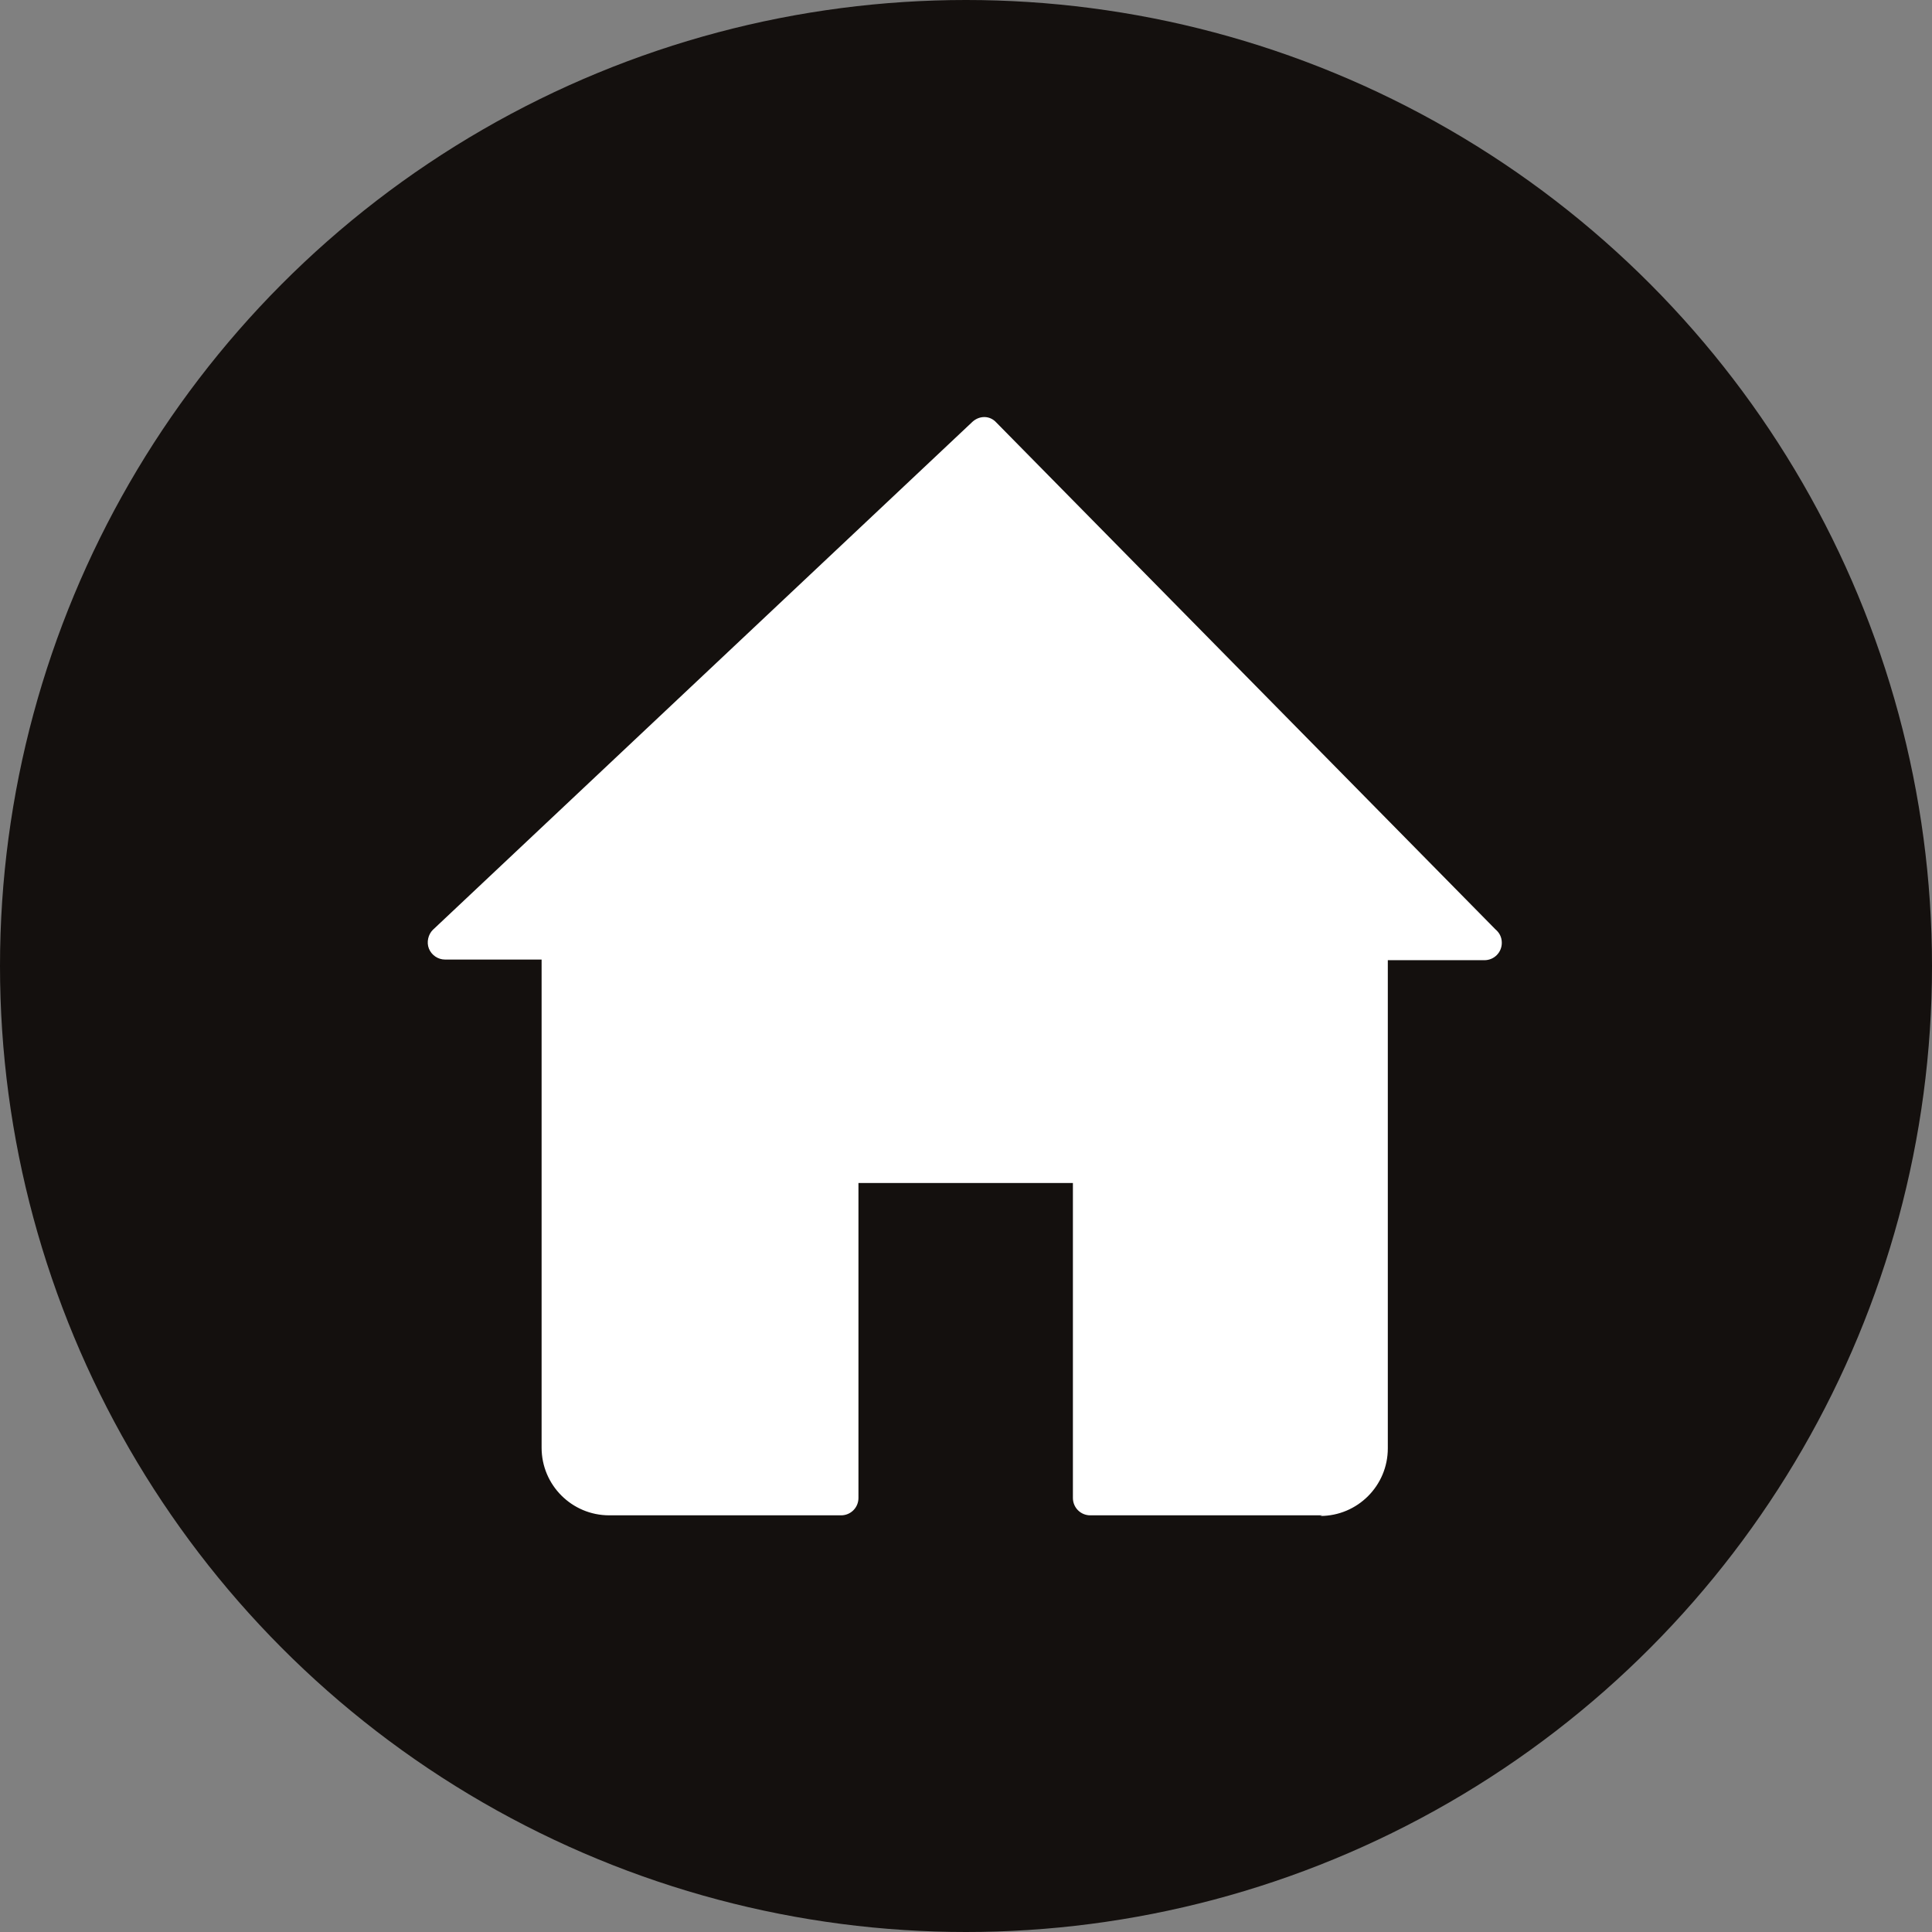
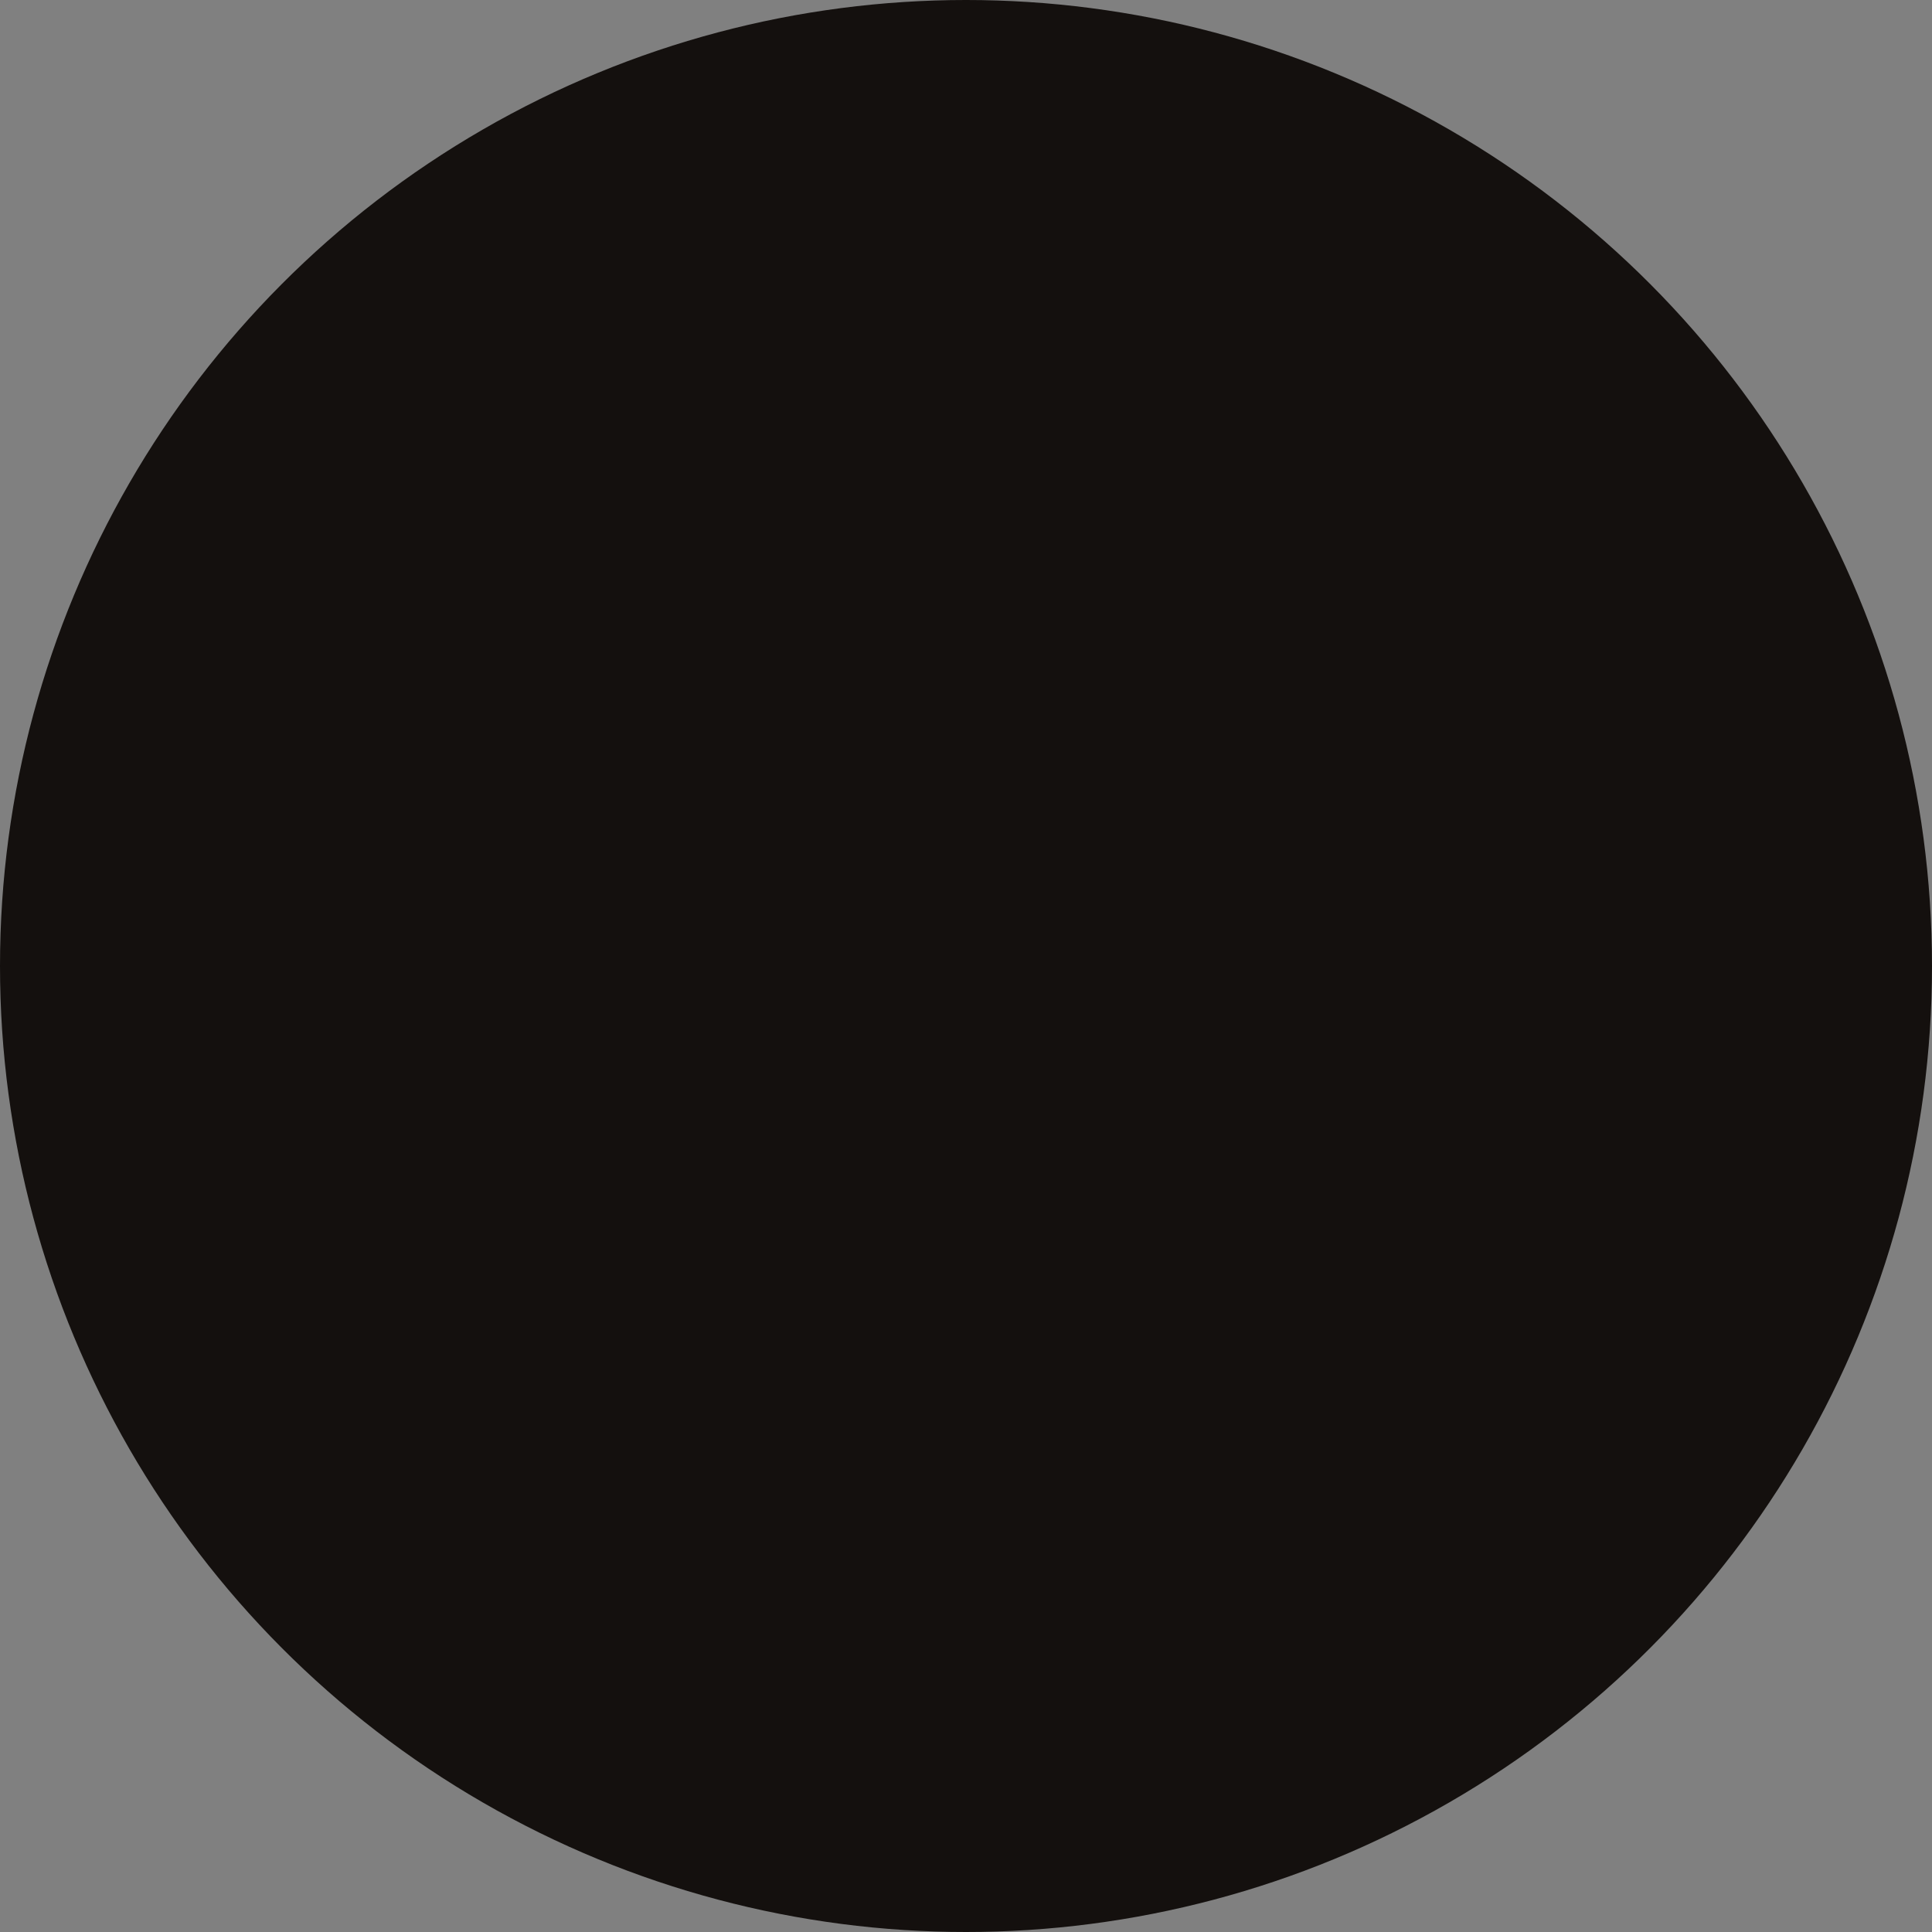
<svg xmlns="http://www.w3.org/2000/svg" clip-rule="evenodd" fill="#000000" fill-rule="evenodd" height="3" image-rendering="optimizeQuality" preserveAspectRatio="xMidYMid meet" shape-rendering="geometricPrecision" text-rendering="geometricPrecision" version="1" viewBox="0.0 0.0 3.0 3.0" width="3" zoomAndPan="magnify">
  <rect x="0.0" y="0.0" width="3.0" height="3.0" fill="#808080" stroke="none" />
  <g>
    <g id="change1_1">
      <circle cx="1.5" cy="1.5" fill="#14100e" r="1.5" />
    </g>
    <g id="change2_1">
-       <path d="M2.053 2.353l-0.36 0c-0.015,0 -0.027,-0.012 -0.027,-0.027l-0 -0.489 -0.333 0 0 0.489c0,0.015 -0.012,0.027 -0.027,0.027l-0.36 -7.87402e-006c-0.058,0 -0.105,-0.047 -0.105,-0.105l0 -0.758 -0.15 0c-0.011,0 -0.021,-0.007 -0.025,-0.017 -0.004,-0.01 -0.001,-0.022 0.006,-0.029l0.838 -0.789c0.011,-0.01 0.027,-0.01 0.037,0.001l0.775 0.787c0.006,0.005 0.01,0.012 0.01,0.021 0,0.015 -0.012,0.027 -0.027,0.027 -5.51181e-005,1.5748e-005 -0,0 -0,0l-0.15 0 0 0.758c1.5748e-005,0.058 -0.047,0.105 -0.105,0.105z" fill="#ffffff" />
-     </g>
+       </g>
  </g>
</svg>